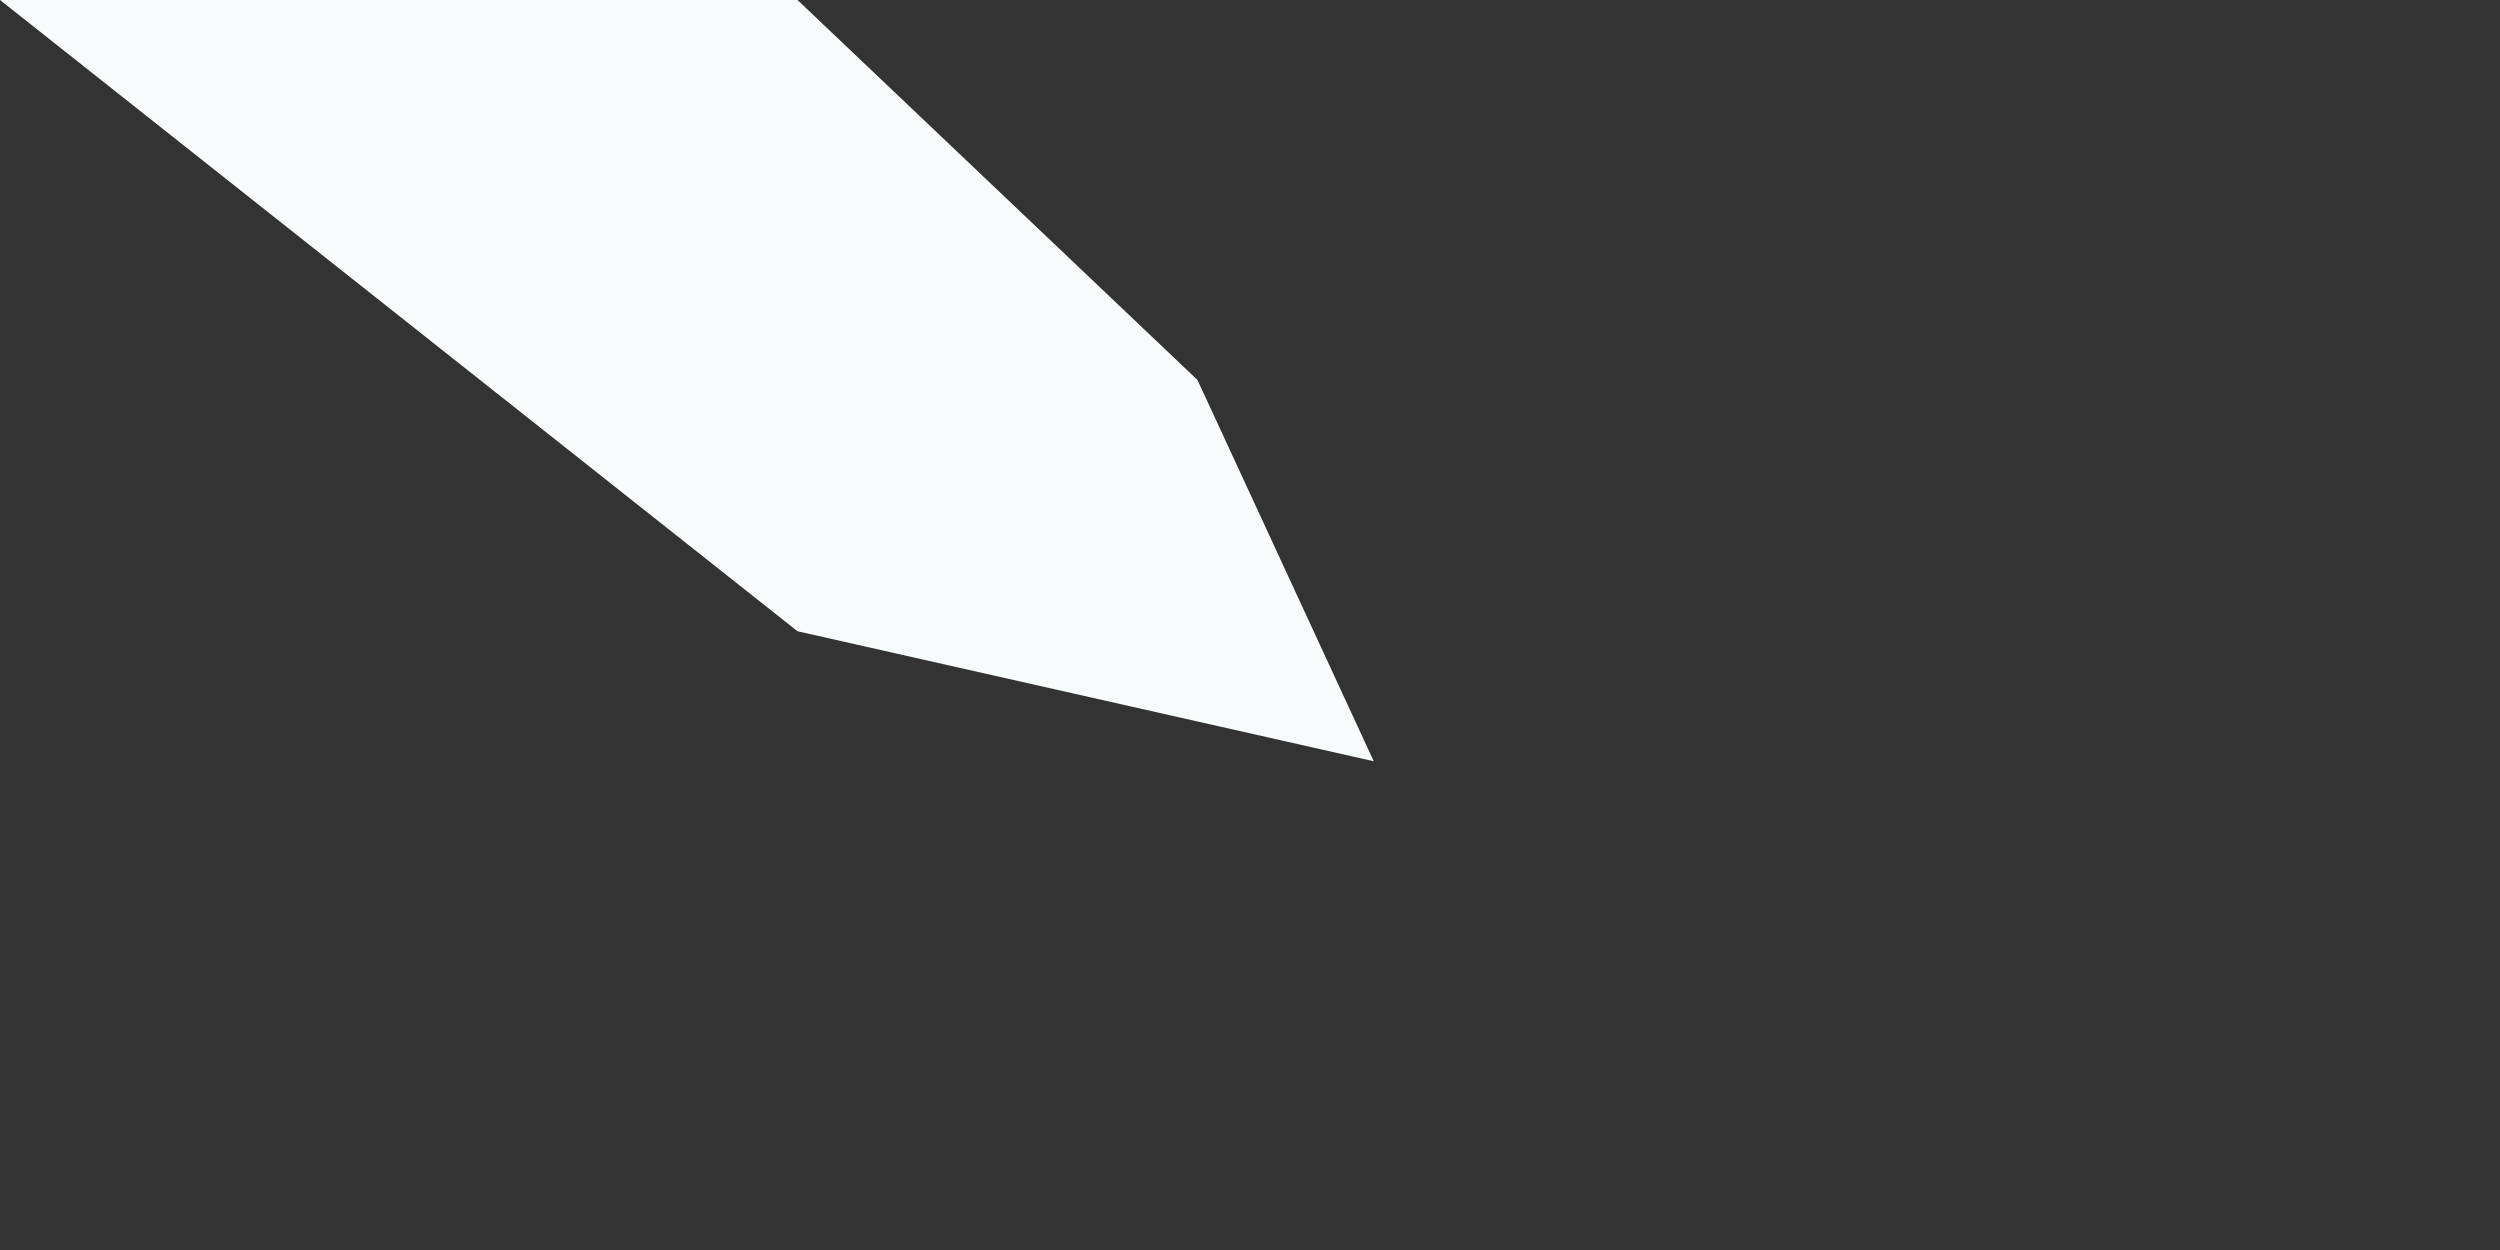
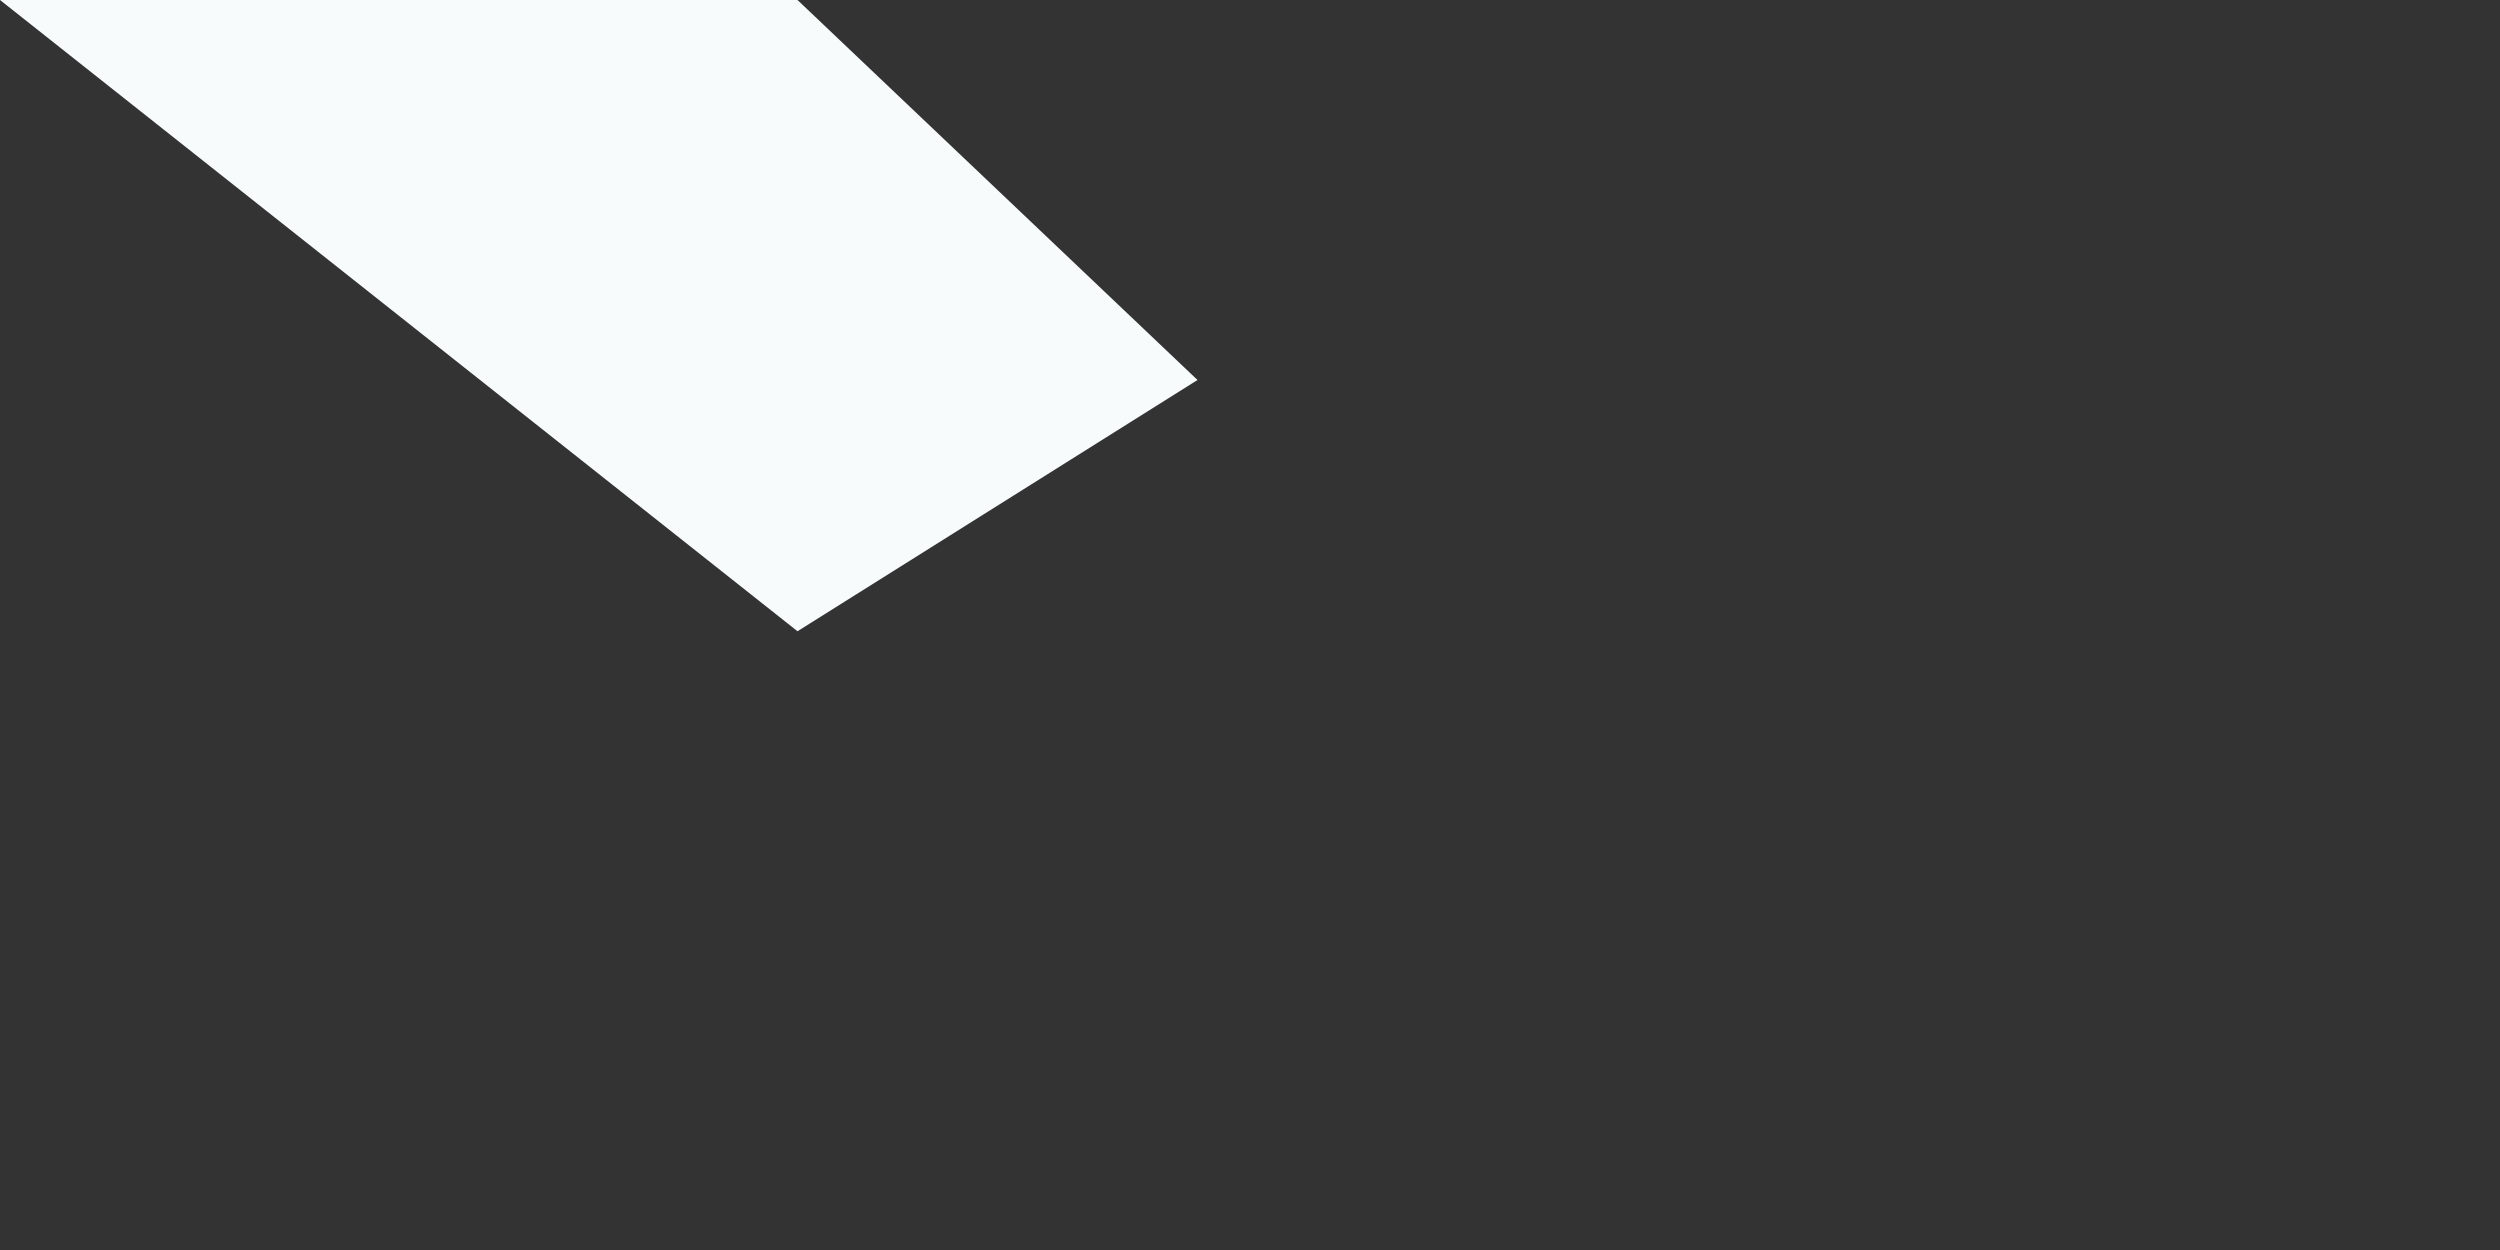
<svg xmlns="http://www.w3.org/2000/svg" fill="none" height="100%" overflow="visible" preserveAspectRatio="none" style="display: block;" viewBox="0 0 2 1" width="100%">
  <rect x="0" y="0" width="2" height="1" fill="#333333" stroke="none" />
-   <path d="M0 0L0.638 0.505L1.099 0.609L0.958 0.304L0.638 0H0Z" fill="#F7FBFC" id="Vector" />
+   <path d="M0 0L0.638 0.505L0.958 0.304L0.638 0H0Z" fill="#F7FBFC" id="Vector" />
</svg>